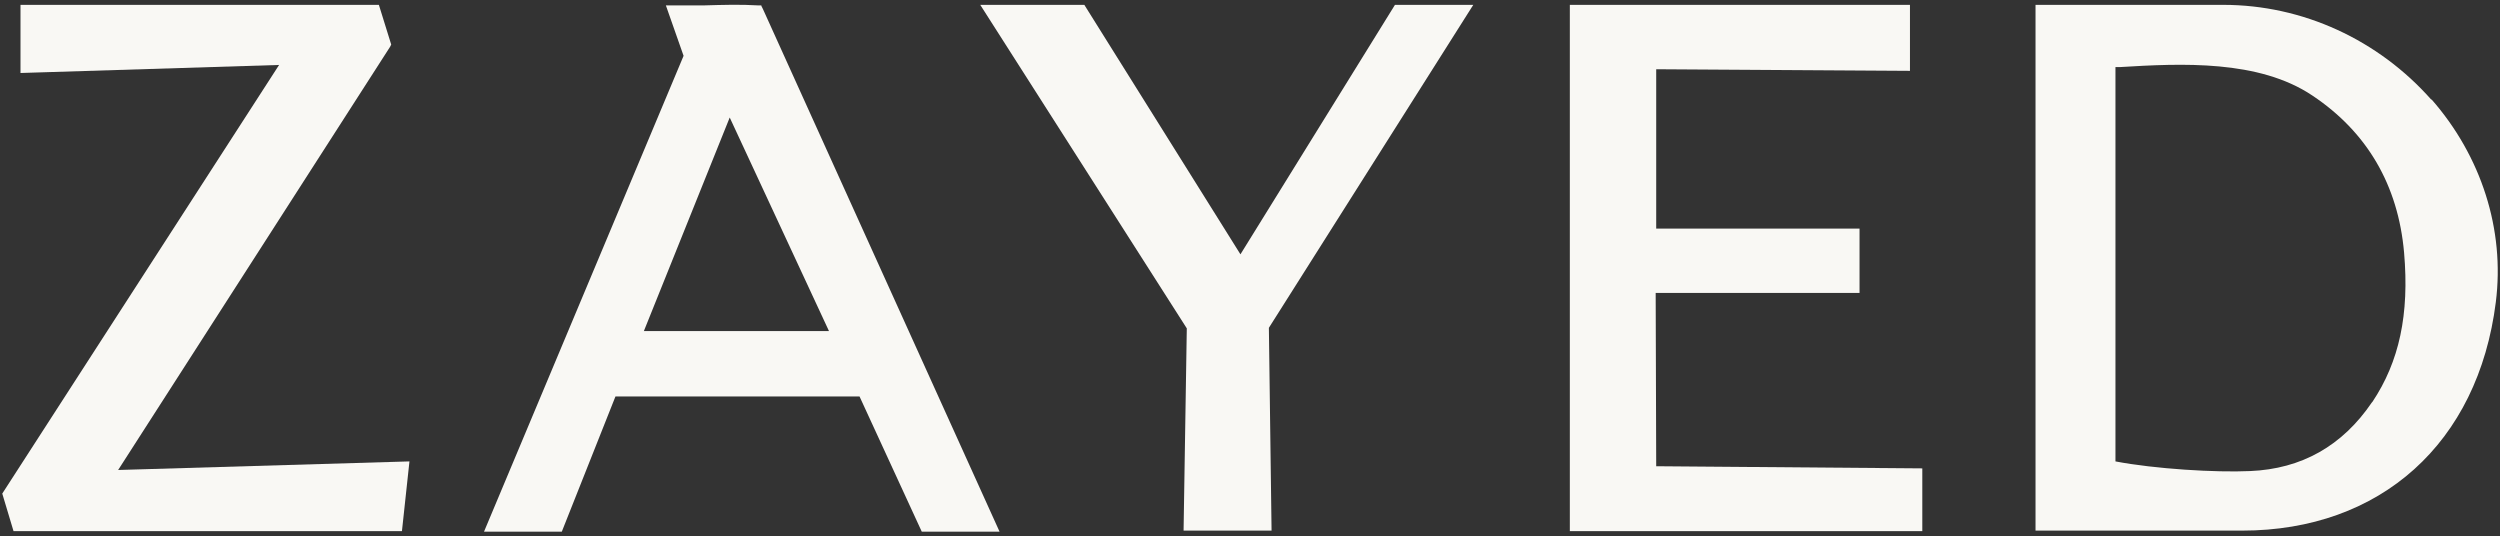
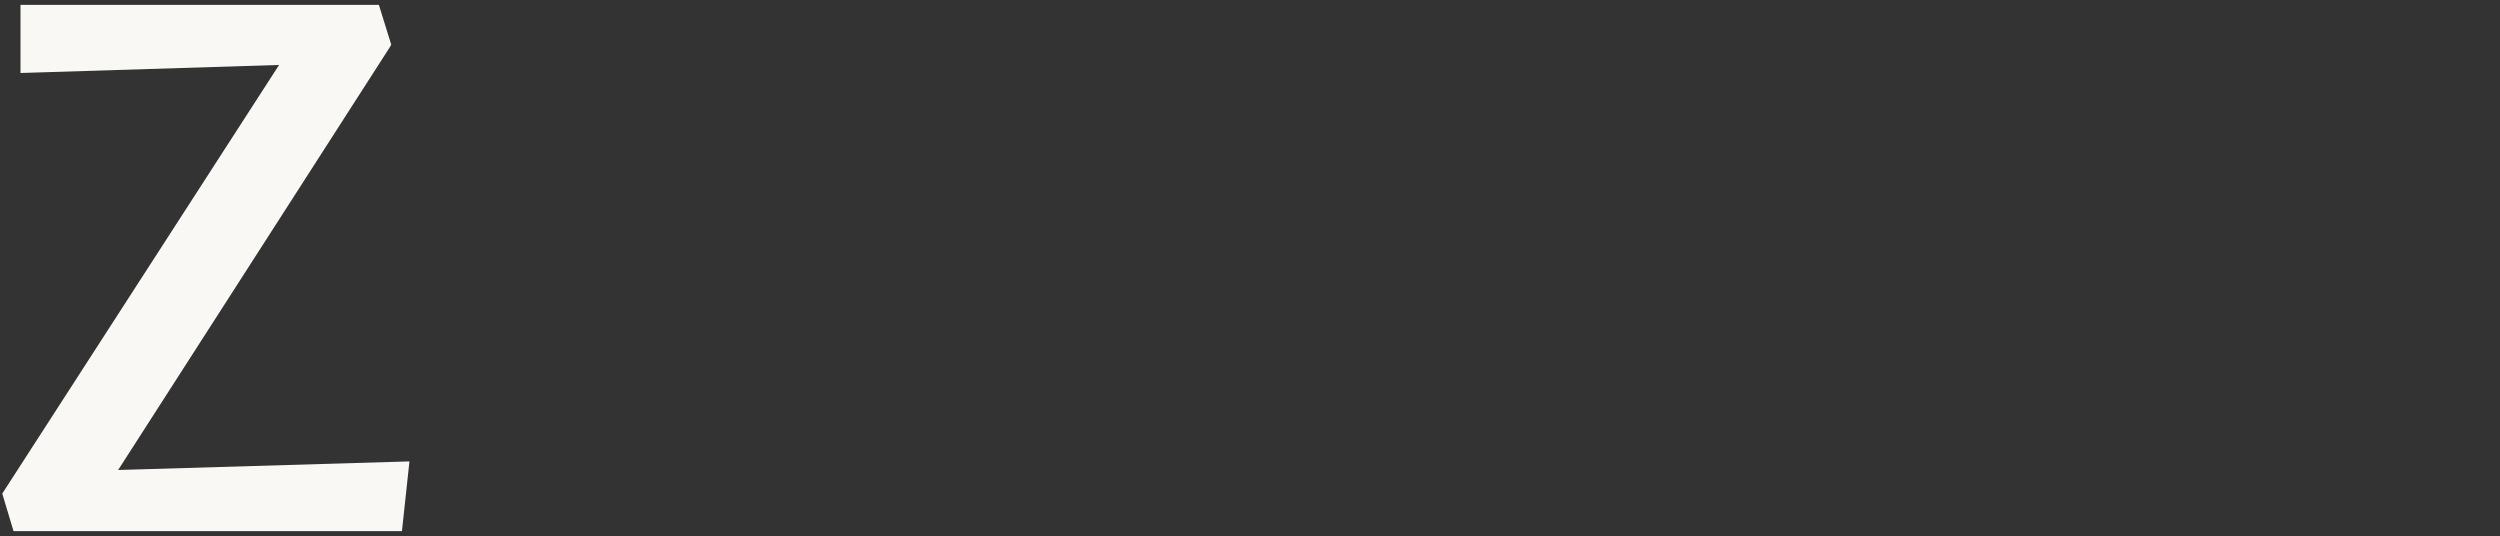
<svg xmlns="http://www.w3.org/2000/svg" width="466" height="100" viewBox="0 0 466 100" fill="none">
  <rect x="0" y="0" width="466" height="100" fill="#333333" stroke="none" />
-   <path d="M453.222 18.606C443.322 7.406 429.222 0.906 414.422 0.906H379.422V98.906H417.922C443.722 98.906 461.922 82.606 465.222 56.306C466.922 42.806 462.522 29.106 453.222 18.506V18.606ZM442.122 75.006C436.622 83.106 429.022 87.406 419.422 87.806C413.022 88.106 401.622 87.406 394.322 86.006V12.506H395.122C406.622 11.806 421.022 11.106 431.022 17.806C441.222 24.606 447.022 34.506 448.122 47.106C449.122 58.606 447.222 67.406 442.222 74.906L442.122 75.006Z" fill="#F9F8F4" />
-   <path d="M141.919 1.006H141.319C138.019 0.806 134.719 0.906 131.219 1.006H124.119L127.419 10.406L90.219 99.106H104.719L114.719 73.906H160.219L171.819 99.106H186.319L142.219 1.706L141.919 1.106V1.006ZM154.419 61.706H120.019L136.019 21.906L154.519 61.706H154.419Z" fill="#F9F8F4" />
-   <path d="M308.617 54.606H346.617V42.606H308.717V12.906L356.017 13.206V0.906H292.617V99.006H358.317V87.306L308.717 86.906L308.617 54.606Z" fill="#F9F8F4" />
  <path d="M72.722 8.706L72.922 8.306L70.622 0.906H3.822V13.606L52.022 12.106L0.422 92.006L2.522 99.006H74.922L76.322 86.006L22.022 87.606L72.722 8.706Z" fill="#F9F8F4" />
-   <path d="M272.719 0.906H260.019L231.219 47.406L202.119 0.906H182.719L221.219 61.206L220.619 98.906H237.019L236.519 61.106L274.619 0.906H272.719Z" fill="#F9F8F4" />
</svg>